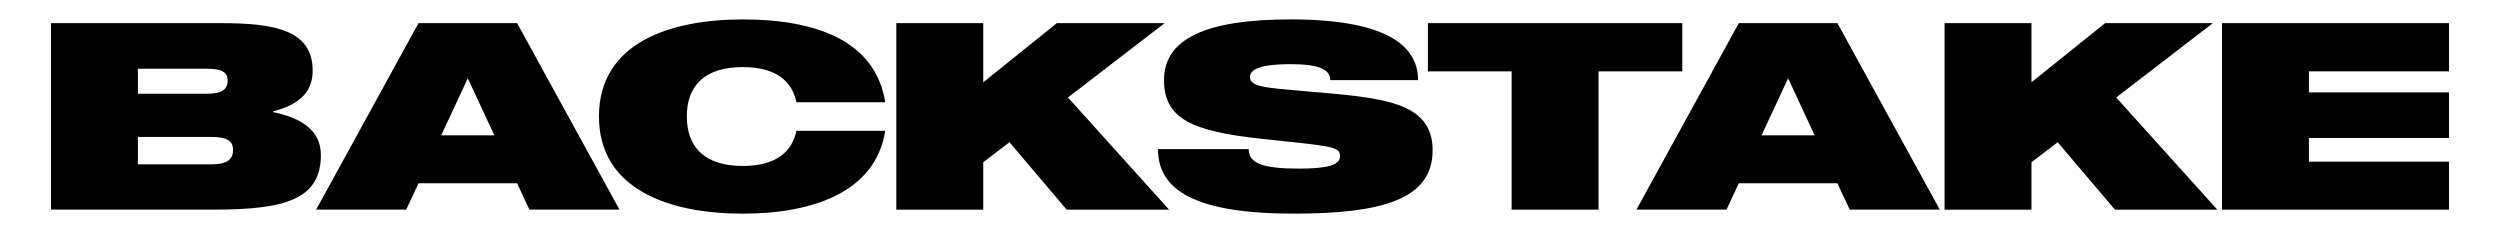
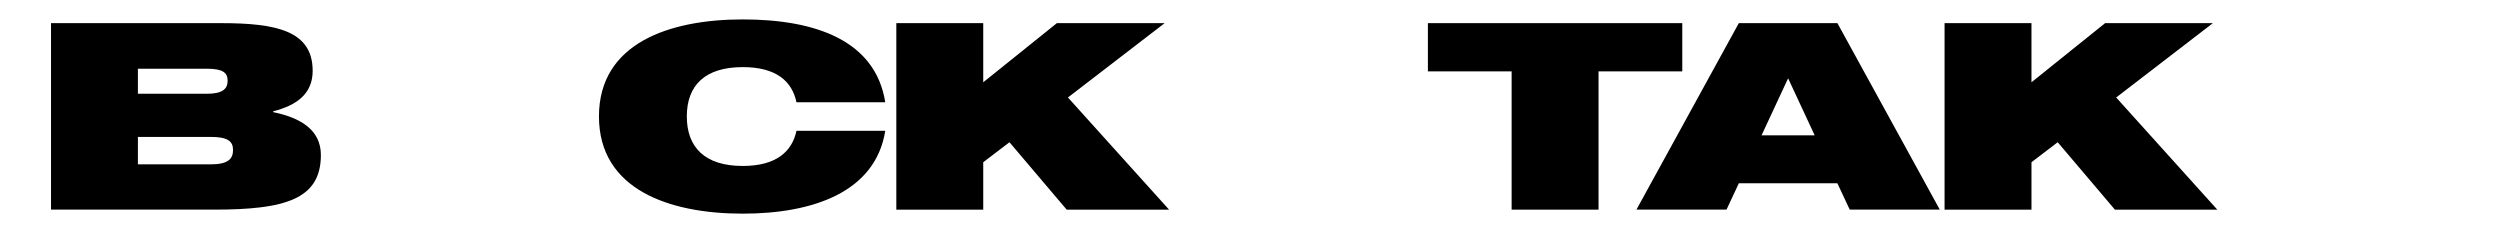
<svg xmlns="http://www.w3.org/2000/svg" viewBox="0 0 1062 99" data-sanitized-data-name="Capa 4" data-name="Capa 4" id="Capa_4">
  <defs>
    <style>
      .cls-1 {
        stroke-width: 0px;
      }
    </style>
  </defs>
  <path d="m136.31,65.85c0,18.79-15.17,23.2-45.37,23.2H21.67V9.83h72.22c23.36,0,38.93,3.17,38.93,20.26,0,9.62-6.58,14.6-16.78,17.2v.34c12.08,2.49,20.27,7.81,20.27,18.22ZM58.58,29.19v10.64h29.26c6.85,0,8.86-2.15,8.86-5.55s-2.01-5.09-8.86-5.09h-29.26Zm40.41,34.52c0-3.74-2.28-5.55-9.53-5.55h-30.88v11.66h30.88c7.52,0,9.53-2.38,9.53-6.11Z" class="cls-1" />
-   <path d="m219.67,77.85h-41.88l-5.24,11.2h-38.26L177.79,9.83h41.88l43.49,79.22h-38.26l-5.24-11.2Zm-9.67-20.37l-11.28-24.22-11.28,24.22h22.55Z" class="cls-1" />
  <path d="m338.34,55.56h37.72c-4.16,26.14-30.88,35.2-60.54,35.2-31.14,0-61.08-10.19-61.08-41.31s29.94-41.2,61.08-41.2,56.38,9.05,60.54,35.2h-37.72c-1.88-8.94-8.59-14.94-22.82-14.94-16.11,0-23.76,7.81-23.76,20.94s7.65,21.05,23.76,21.05c14.23,0,20.94-6.11,22.82-14.94Z" class="cls-1" />
  <path d="m428.82,60.42l-11.14,8.49v20.15h-36.92V9.83h36.92v25.12l31.28-25.12h45.78l-41.08,31.58,42.96,47.65h-43.49l-24.3-28.63Z" class="cls-1" />
-   <path d="m608.57,63.93c0,20.94-22.02,26.82-58.93,26.82-42.42,0-57.72-10.19-57.72-27.39h38.53c0,6.11,6.18,8.26,21.34,8.26,12.22,0,17.45-1.47,17.45-5.32,0-4.19-3.89-4.19-33.56-7.36-29.26-3.17-41.21-8.49-41.21-24.9,0-17.43,17.45-25.8,53.83-25.8,40,0,54.1,10.86,54.1,25.8h-37.32c0-4.53-4.7-6.79-17.05-6.79s-17.05,2.15-17.05,5.43c0,4.3,6.85,4.64,23.9,6.11,31.95,2.72,53.7,4.07,53.7,25.12Z" class="cls-1" />
  <path d="m714.63,30.32h-35.57v58.74h-36.92V30.32h-35.57V9.83h108.06v20.48Z" class="cls-1" />
  <path d="m780.54,77.85h-41.88l-5.24,11.2h-38.26l43.49-79.22h41.88l43.49,79.22h-38.26l-5.24-11.2Zm-9.67-20.37l-11.28-24.22-11.28,24.22h22.55Z" class="cls-1" />
  <path d="m874.11,60.42l-11.14,8.49v20.15h-36.92V9.83h36.92v25.12l31.28-25.12h45.78l-41.08,31.58,42.96,47.65h-43.49l-24.3-28.63Z" class="cls-1" />
-   <path d="m1040.33,89.05h-96.42V9.83h96.42v20.48h-59.5v8.94h59.5v19.35h-59.5v10.07h59.5v20.37Z" class="cls-1" />
</svg>